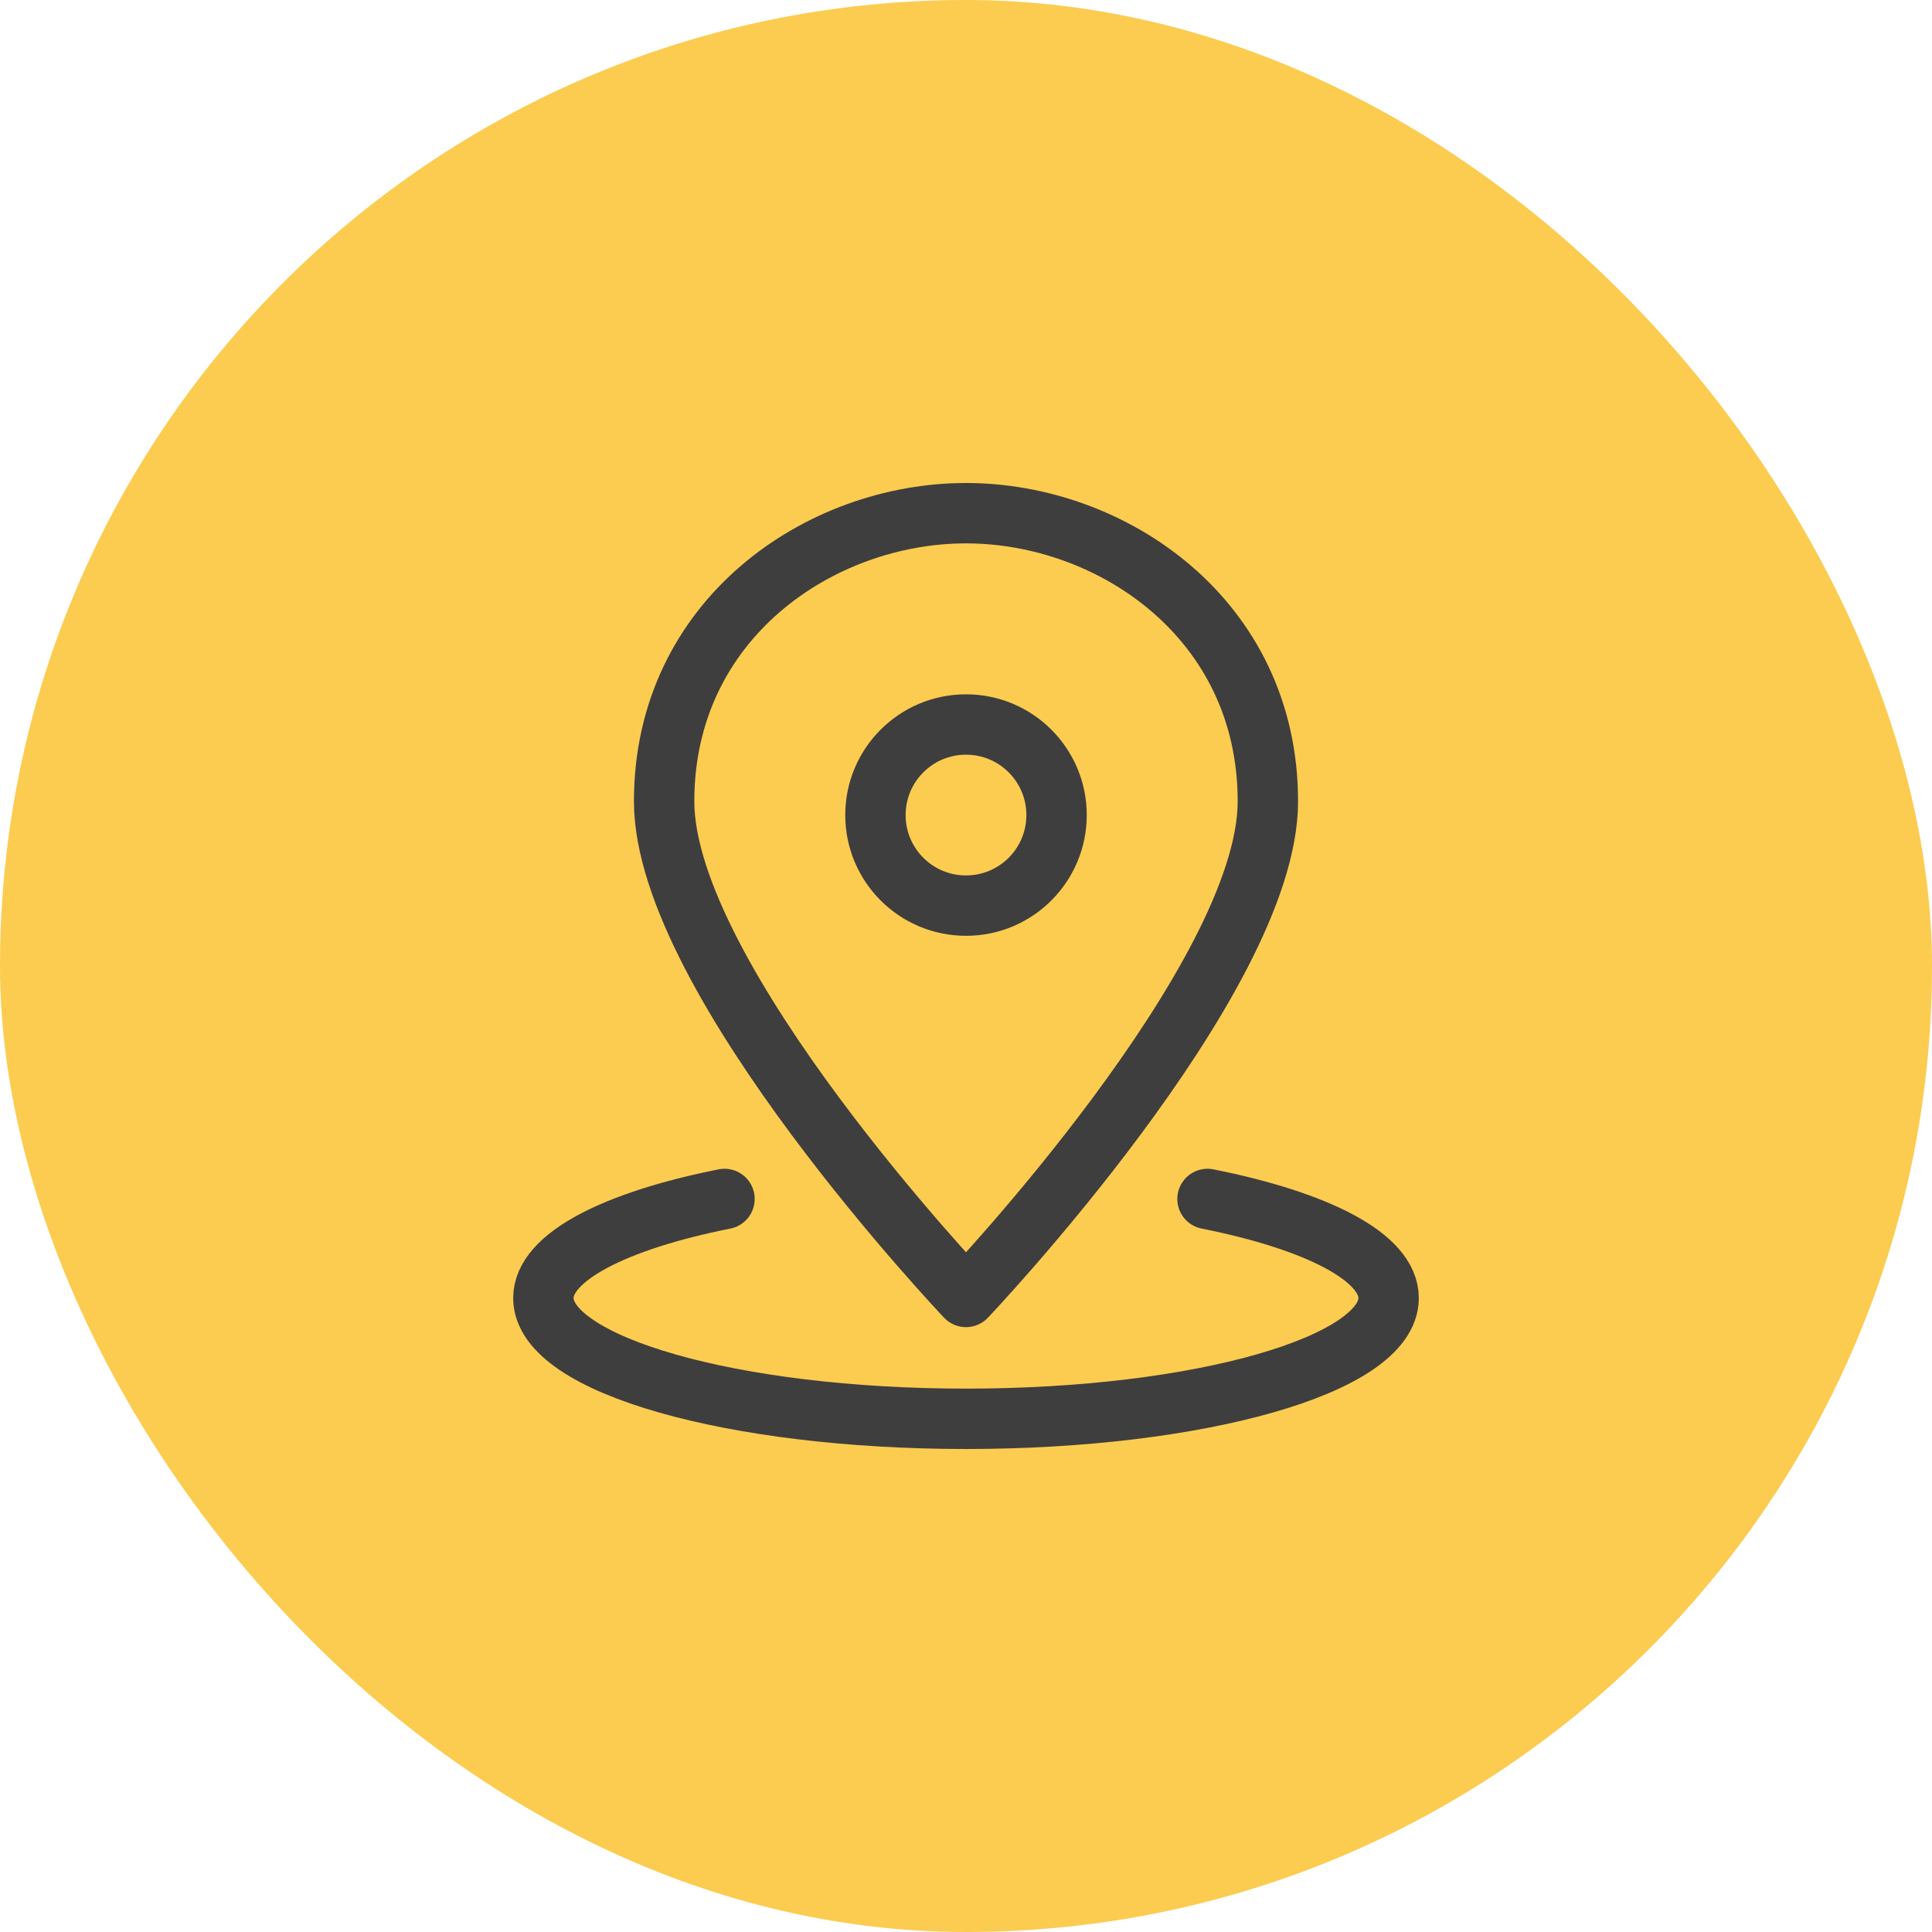
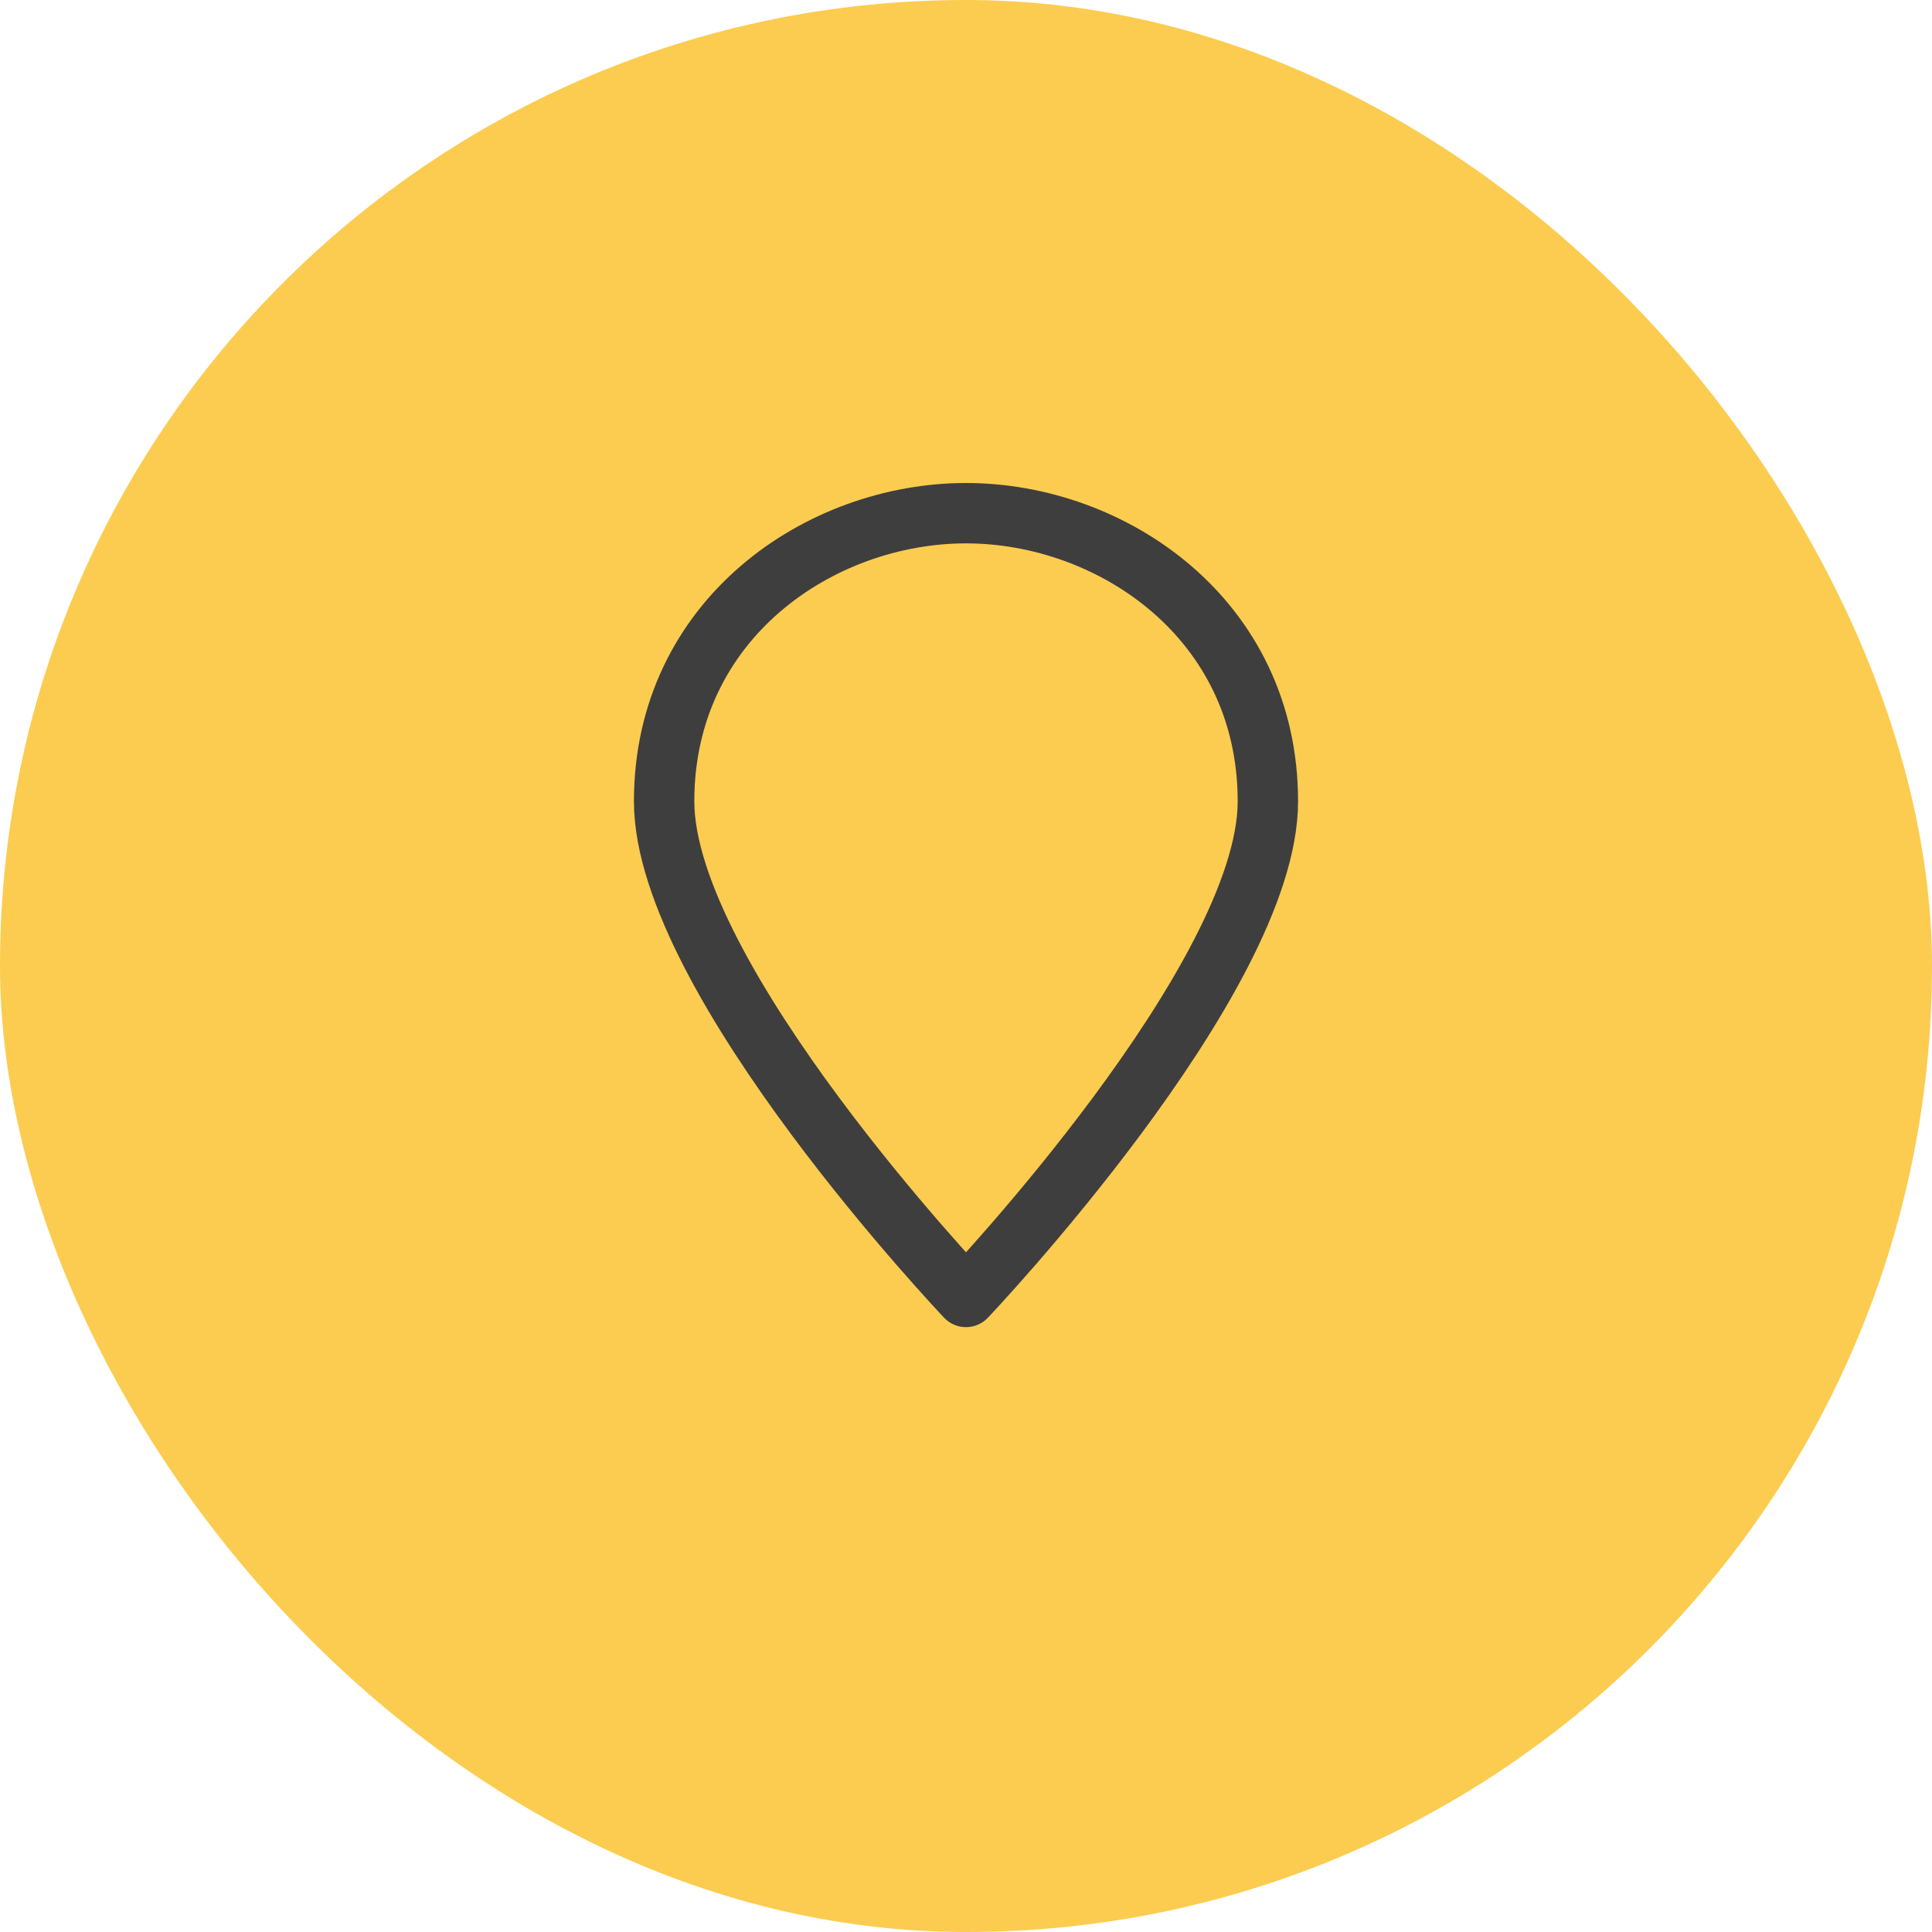
<svg xmlns="http://www.w3.org/2000/svg" width="64" height="64" viewBox="0 0 64 64" fill="none">
  <rect width="64" height="64" rx="32" fill="#FCCC50" />
  <path d="M42 26.545C42 32.436 32 42.963 32 42.963C32 42.963 22 32.437 22 26.545C22 20.505 27.168 17 32 17C36.832 17 42 20.505 42 26.545Z" stroke="#3E3E3E" stroke-width="2" stroke-linecap="round" stroke-linejoin="round" />
-   <path d="M32 30C33.657 30 35 28.657 35 27C35 25.343 33.657 24 32 24C30.343 24 29 25.343 29 27C29 28.657 30.343 30 32 30Z" stroke="#3E3E3E" stroke-width="2" stroke-linecap="round" stroke-linejoin="round" />
-   <path d="M24 39.717C20.373 40.44 18 41.641 18 43C18 45.209 24.268 47 32 47C39.732 47 46 45.209 46 43C46 41.641 43.627 40.44 40 39.717" stroke="#3E3E3E" stroke-width="2" stroke-linecap="round" stroke-linejoin="round" />
</svg>